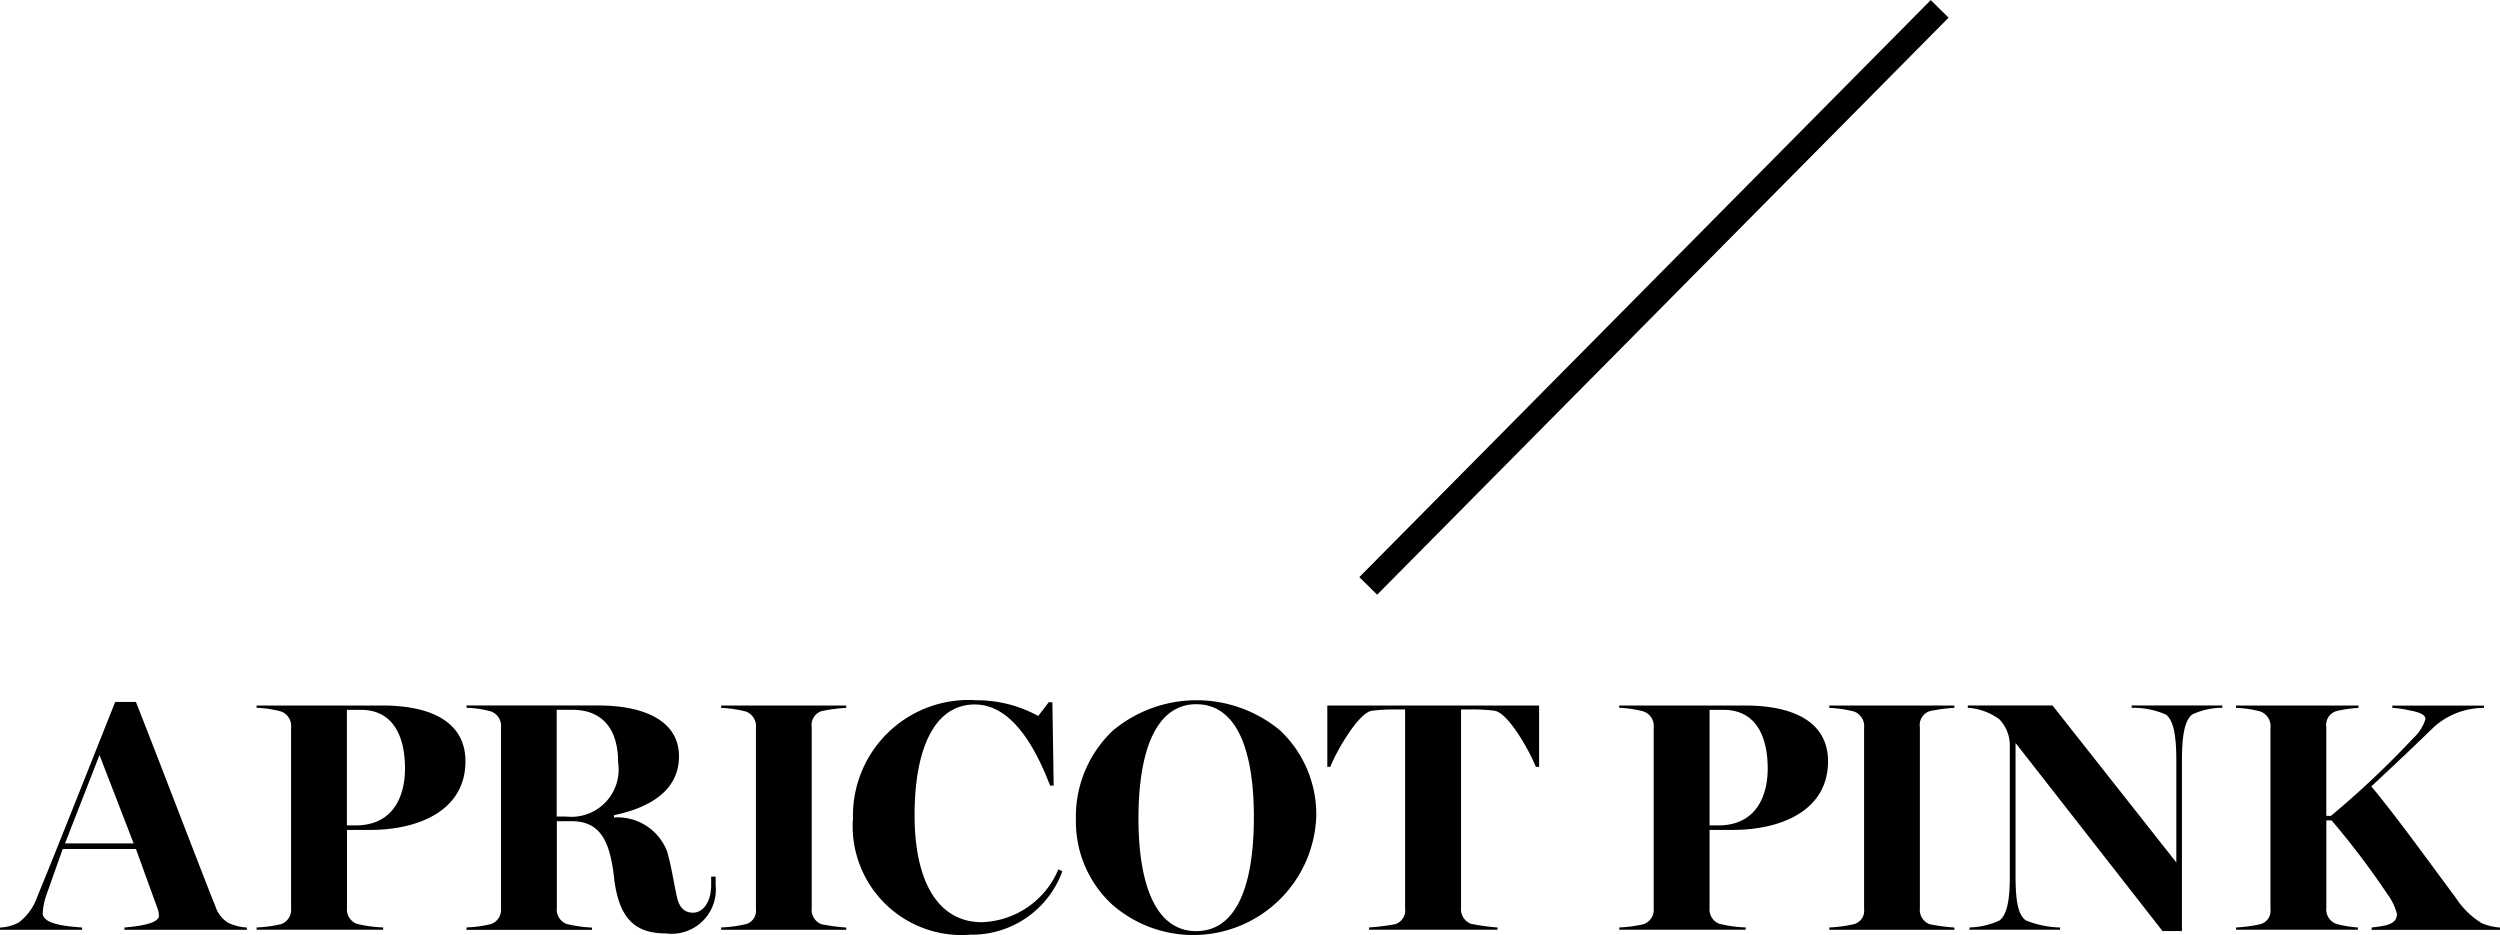
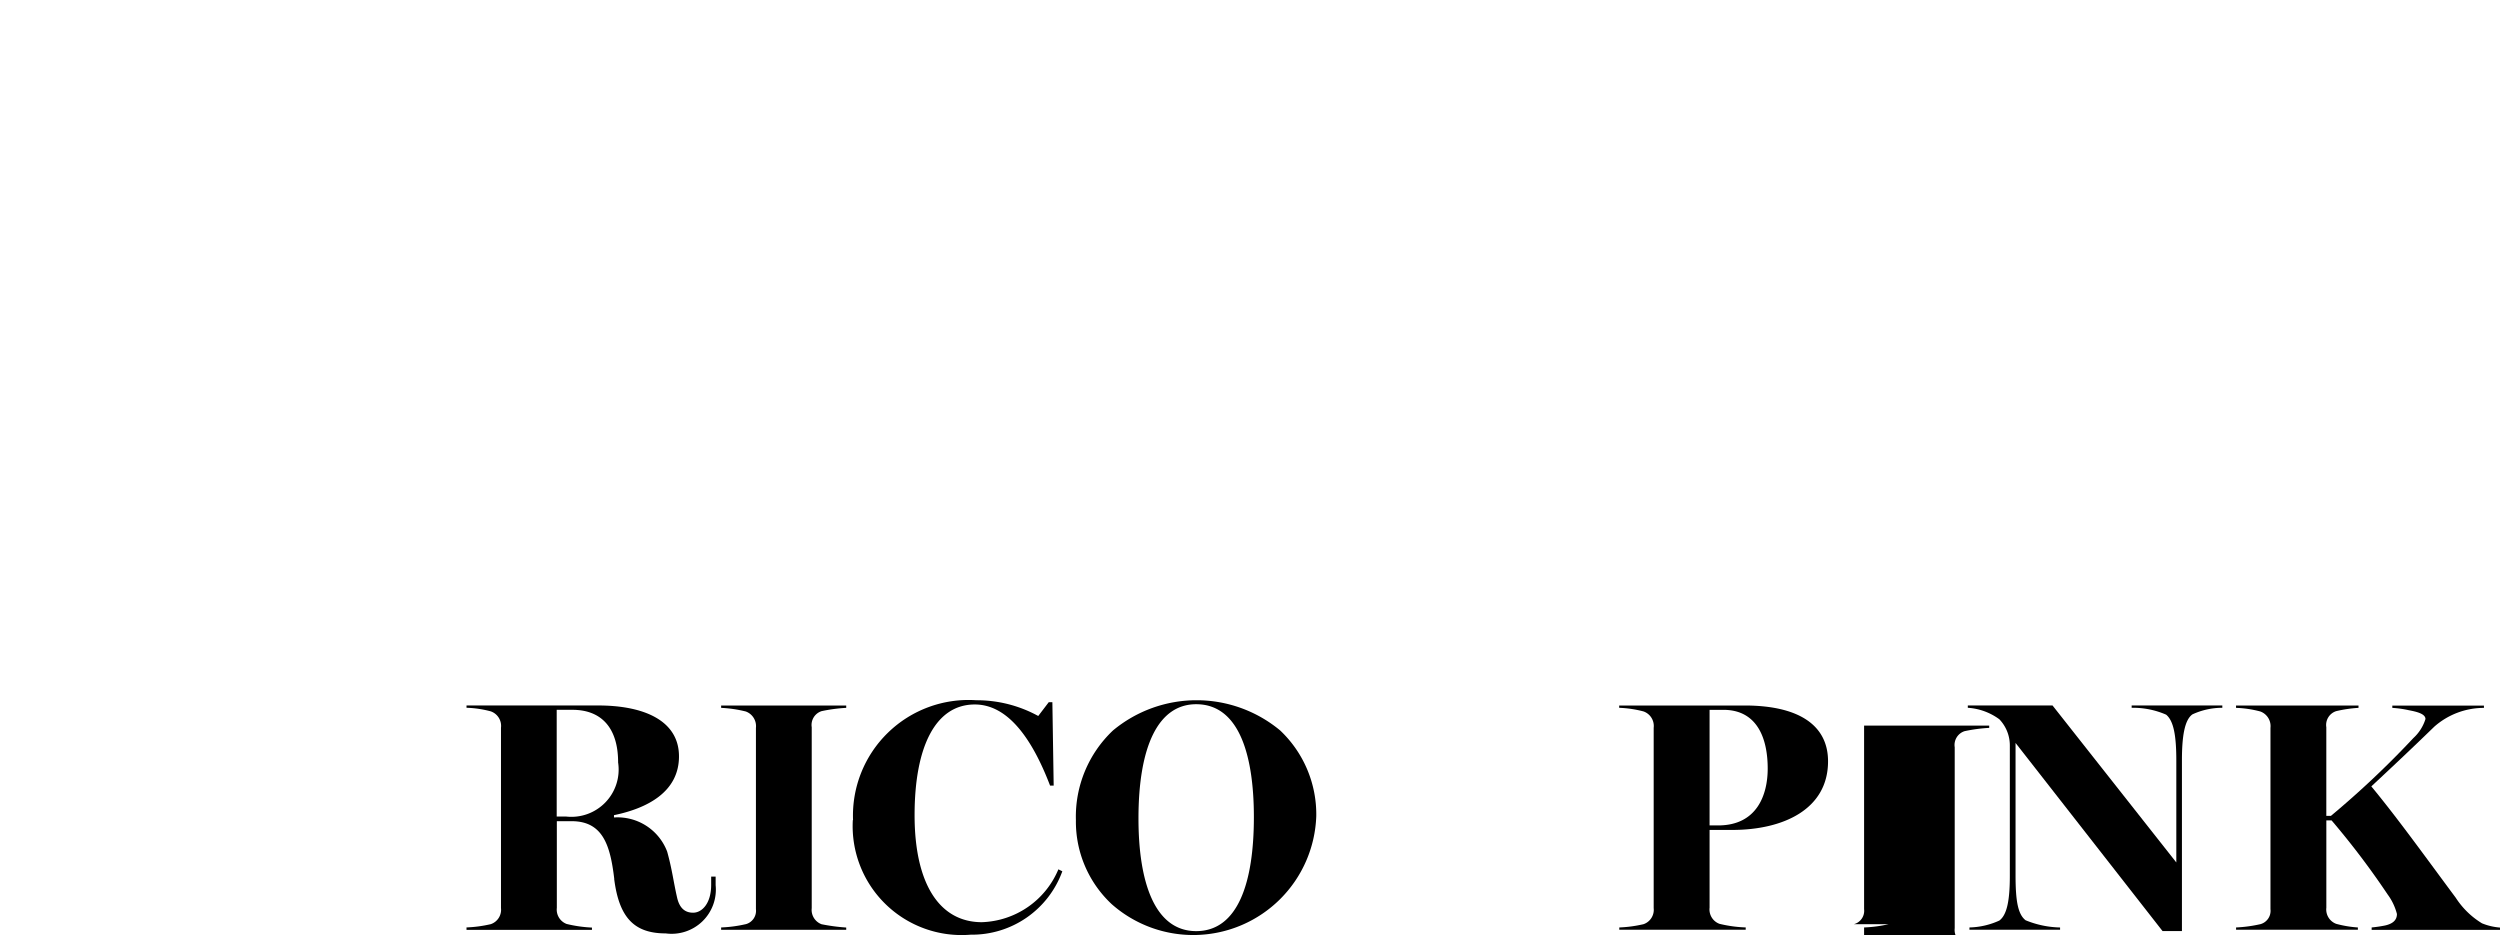
<svg xmlns="http://www.w3.org/2000/svg" width="99.649" height="37.269" viewBox="0 0 99.649 37.269">
  <g id="yellowbased__03" transform="translate(2198.815 5807.852)">
-     <path id="パス_14380" data-name="パス 14380" d="M.746,619.143a2.211,2.211,0,0,0,.746-1.047c.563-1.348,2.5-6.243,3.1-7.748h.825c.811,2.042,2.853,7.395,3.167,8.141a1.178,1.178,0,0,0,.524.668,1.905,1.905,0,0,0,.733.183v.091H4.961v-.091c.445-.04,1.348-.131,1.374-.458a.874.874,0,0,0-.052-.288l-.864-2.382H2.5l-.628,1.767a2.7,2.7,0,0,0-.17.812c.039.458,1.113.51,1.571.55v.091H0v-.091a1.723,1.723,0,0,0,.746-.2m4.581-3.154-1.361-3.521-1.374,3.521Z" transform="translate(-2198.815 -6390.222)" />
-     <path id="パス_14381" data-name="パス 14381" d="M29.884,619.47a.605.605,0,0,0,.405-.641v-7.186a.614.614,0,0,0-.405-.654,4.439,4.439,0,0,0-.969-.144v-.092h5c2.12,0,3.325.759,3.325,2.225,0,1.911-1.78,2.735-3.822,2.735h-.9v3.1a.61.61,0,0,0,.393.642,5.149,5.149,0,0,0,1.047.144v.091H28.915V619.6a5.115,5.115,0,0,0,.969-.131m4.947-6.2c0-1.23-.432-2.343-1.767-2.343h-.55v4.607h.34c1.557,0,1.976-1.23,1.976-2.265" transform="translate(-2217.502 -6390.484)" />
    <path id="パス_14382" data-name="パス 14382" d="M58.459,617.665c-.157-1.322-.445-2.3-1.7-2.3h-.589v3.456a.61.61,0,0,0,.392.641,5.26,5.26,0,0,0,1.008.144v.092h-5V619.6a5.1,5.1,0,0,0,.969-.131.605.605,0,0,0,.405-.641v-7.186a.614.614,0,0,0-.405-.654,4.231,4.231,0,0,0-.969-.144v-.091h5.249c1.846,0,3.22.615,3.22,2.029s-1.256,2.068-2.591,2.343v.092a2.115,2.115,0,0,1,2.12,1.361c.2.72.249,1.191.393,1.82.1.458.34.615.641.615.353,0,.72-.366.72-1.112v-.328H62.5v.341a1.763,1.763,0,0,1-1.99,1.924c-1.256,0-1.858-.628-2.054-2.172m.157-4.646c0-1.375-.667-2.094-1.82-2.094h-.628v4.253h.366a1.884,1.884,0,0,0,2.081-2.159" transform="translate(-2232.79 -6390.485)" />
    <path id="パス_14383" data-name="パス 14383" d="M82.244,619.47a.552.552,0,0,0,.406-.6v-7.225a.621.621,0,0,0-.406-.654,5.041,5.041,0,0,0-.981-.144v-.092h4.986v.092a6.3,6.3,0,0,0-.982.131.578.578,0,0,0-.393.641v7.212a.61.61,0,0,0,.393.641,7.559,7.559,0,0,0,.982.131v.091H81.263V619.6a5.245,5.245,0,0,0,.981-.131" transform="translate(-2251.334 -6390.484)" />
    <path id="パス_14384" data-name="パス 14384" d="M96.128,614.939a4.607,4.607,0,0,1,4.908-4.777,5.1,5.1,0,0,1,2.474.628l.419-.55h.144l.052,3.324h-.144c-.72-1.885-1.688-3.233-3-3.233-1.571,0-2.4,1.688-2.4,4.411s.982,4.267,2.683,4.267a3.428,3.428,0,0,0,3.049-2.107l.157.078a3.832,3.832,0,0,1-3.651,2.527,4.343,4.343,0,0,1-4.7-4.568" transform="translate(-2260.941 -6390.103)" />
    <path id="パス_14385" data-name="パス 14385" d="M122.666,618.29a4.5,4.5,0,0,1-1.427-3.351,4.726,4.726,0,0,1,1.479-3.573,5.21,5.21,0,0,1,6.662,0,4.6,4.6,0,0,1,1.44,3.416,4.907,4.907,0,0,1-8.154,3.508m5.667-3.469c0-2.29-.51-4.5-2.3-4.5-1.518,0-2.3,1.689-2.3,4.555,0,2.5.628,4.489,2.3,4.489s2.3-1.95,2.3-4.542" transform="translate(-2277.169 -6390.103)" />
-     <path id="パス_14386" data-name="パス 14386" d="M152.279,619.47a.58.58,0,0,0,.392-.628V610.91h-.405a7.052,7.052,0,0,0-.916.052c-.55.079-1.44,1.662-1.662,2.238h-.118v-2.447h8.442V613.2h-.131c-.222-.576-1.086-2.159-1.649-2.238a6.8,6.8,0,0,0-.917-.052H154.9v7.905a.621.621,0,0,0,.406.642,8.9,8.9,0,0,0,1.047.144v.091h-5.118V619.6a8.8,8.8,0,0,0,1.047-.131" transform="translate(-2295.479 -6390.484)" />
    <path id="パス_14387" data-name="パス 14387" d="M183.431,619.47a.605.605,0,0,0,.406-.641v-7.186a.614.614,0,0,0-.406-.654,4.439,4.439,0,0,0-.969-.144v-.092h5c2.12,0,3.325.759,3.325,2.225,0,1.911-1.78,2.735-3.822,2.735h-.9v3.1a.61.61,0,0,0,.393.642,5.145,5.145,0,0,0,1.047.144v.091h-5.039V619.6a5.112,5.112,0,0,0,.969-.131m4.947-6.2c0-1.23-.432-2.343-1.767-2.343h-.55v4.607h.34c1.557,0,1.977-1.23,1.977-2.265" transform="translate(-2316.737 -6390.484)" />
-     <path id="パス_14388" data-name="パス 14388" d="M207.117,619.47a.552.552,0,0,0,.406-.6v-7.225a.621.621,0,0,0-.406-.654,5.041,5.041,0,0,0-.982-.144v-.092h4.987v.092a6.294,6.294,0,0,0-.982.131.578.578,0,0,0-.393.641v7.212a.61.61,0,0,0,.393.641,7.551,7.551,0,0,0,.982.131v.091h-4.987V619.6a5.254,5.254,0,0,0,.982-.131" transform="translate(-2332.036 -6390.484)" />
+     <path id="パス_14388" data-name="パス 14388" d="M207.117,619.47a.552.552,0,0,0,.406-.6v-7.225v-.092h4.987v.092a6.294,6.294,0,0,0-.982.131.578.578,0,0,0-.393.641v7.212a.61.61,0,0,0,.393.641,7.551,7.551,0,0,0,.982.131v.091h-4.987V619.6a5.254,5.254,0,0,0,.982-.131" transform="translate(-2332.036 -6390.484)" />
    <path id="パス_14389" data-name="パス 14389" d="M223.658,612.245v5.275c0,1.047.1,1.557.4,1.793a3.812,3.812,0,0,0,1.375.288v.091h-3.613V619.6a3.019,3.019,0,0,0,1.192-.275c.3-.223.418-.786.418-1.78v-5.183a1.507,1.507,0,0,0-.418-1.06,2.383,2.383,0,0,0-1.257-.458v-.092h3.377l4.934,6.257v-4.058c0-.995-.105-1.584-.406-1.833a3.3,3.3,0,0,0-1.374-.274v-.092H231.9v.092a2.841,2.841,0,0,0-1.191.262c-.314.222-.419.877-.419,1.833v6.806h-.772Z" transform="translate(-2342.134 -6390.484)" />
    <path id="パス_14390" data-name="パス 14390" d="M252.936,619.47a.552.552,0,0,0,.405-.6v-7.225a.621.621,0,0,0-.405-.654,4.3,4.3,0,0,0-.968-.144v-.092h4.882v.092a5.218,5.218,0,0,0-.89.131.578.578,0,0,0-.393.641v3.534h.183a36.593,36.593,0,0,0,3.285-3.1,1.72,1.72,0,0,0,.484-.76c0-.2-.314-.287-.667-.353a4.125,4.125,0,0,0-.654-.092v-.092h3.652v.092a2.99,2.99,0,0,0-1.976.746c-.877.851-1.571,1.505-2.513,2.383,1.06,1.282,2.186,2.853,3.364,4.437a3.26,3.26,0,0,0,1.047,1.021,2.4,2.4,0,0,0,.72.17v.091h-5.118V619.6a5.165,5.165,0,0,0,.537-.079c.288-.065.471-.2.471-.458a2.238,2.238,0,0,0-.367-.773,31.941,31.941,0,0,0-2.238-2.957h-.209v3.481a.61.61,0,0,0,.393.642,4.4,4.4,0,0,0,.864.144v.091h-4.855V619.6a5.422,5.422,0,0,0,.968-.131" transform="translate(-2361.656 -6390.484)" />
-     <path id="線_366" data-name="線 366" d="M.355,23.352l-.711-.7,22.777-23,.711.7Z" transform="translate(-2144.277 -5807.5)" />
  </g>
</svg>